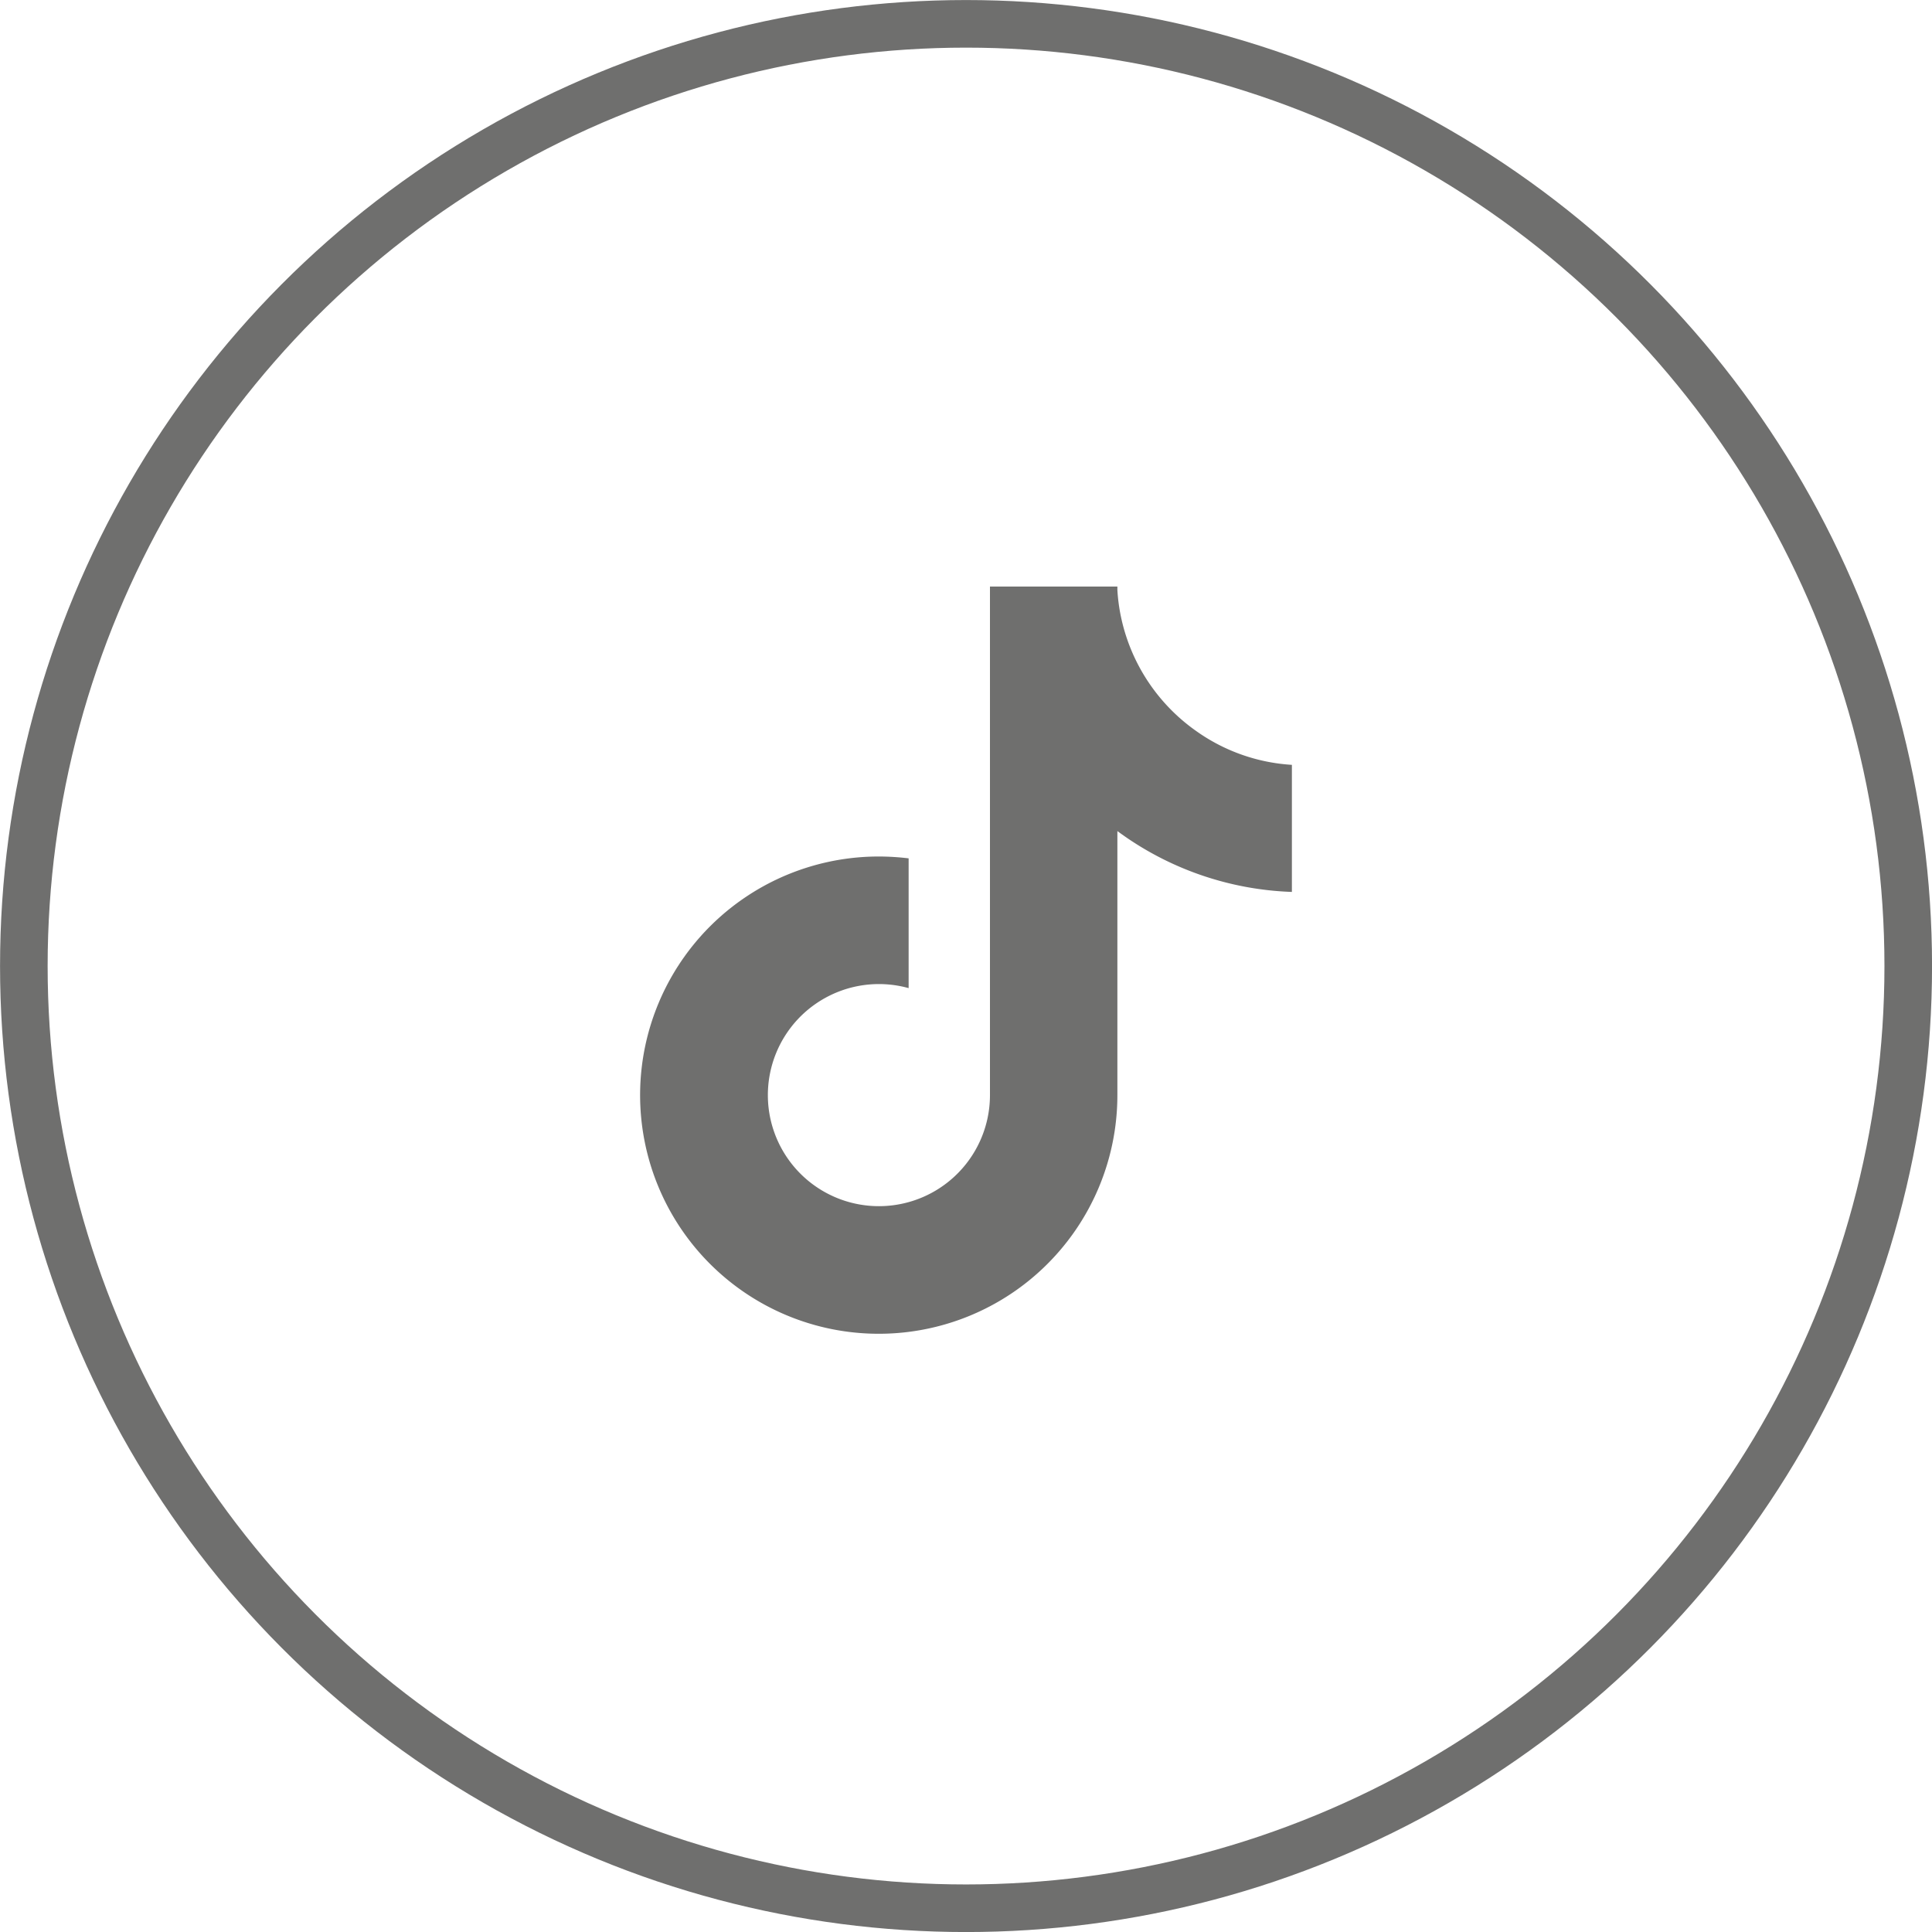
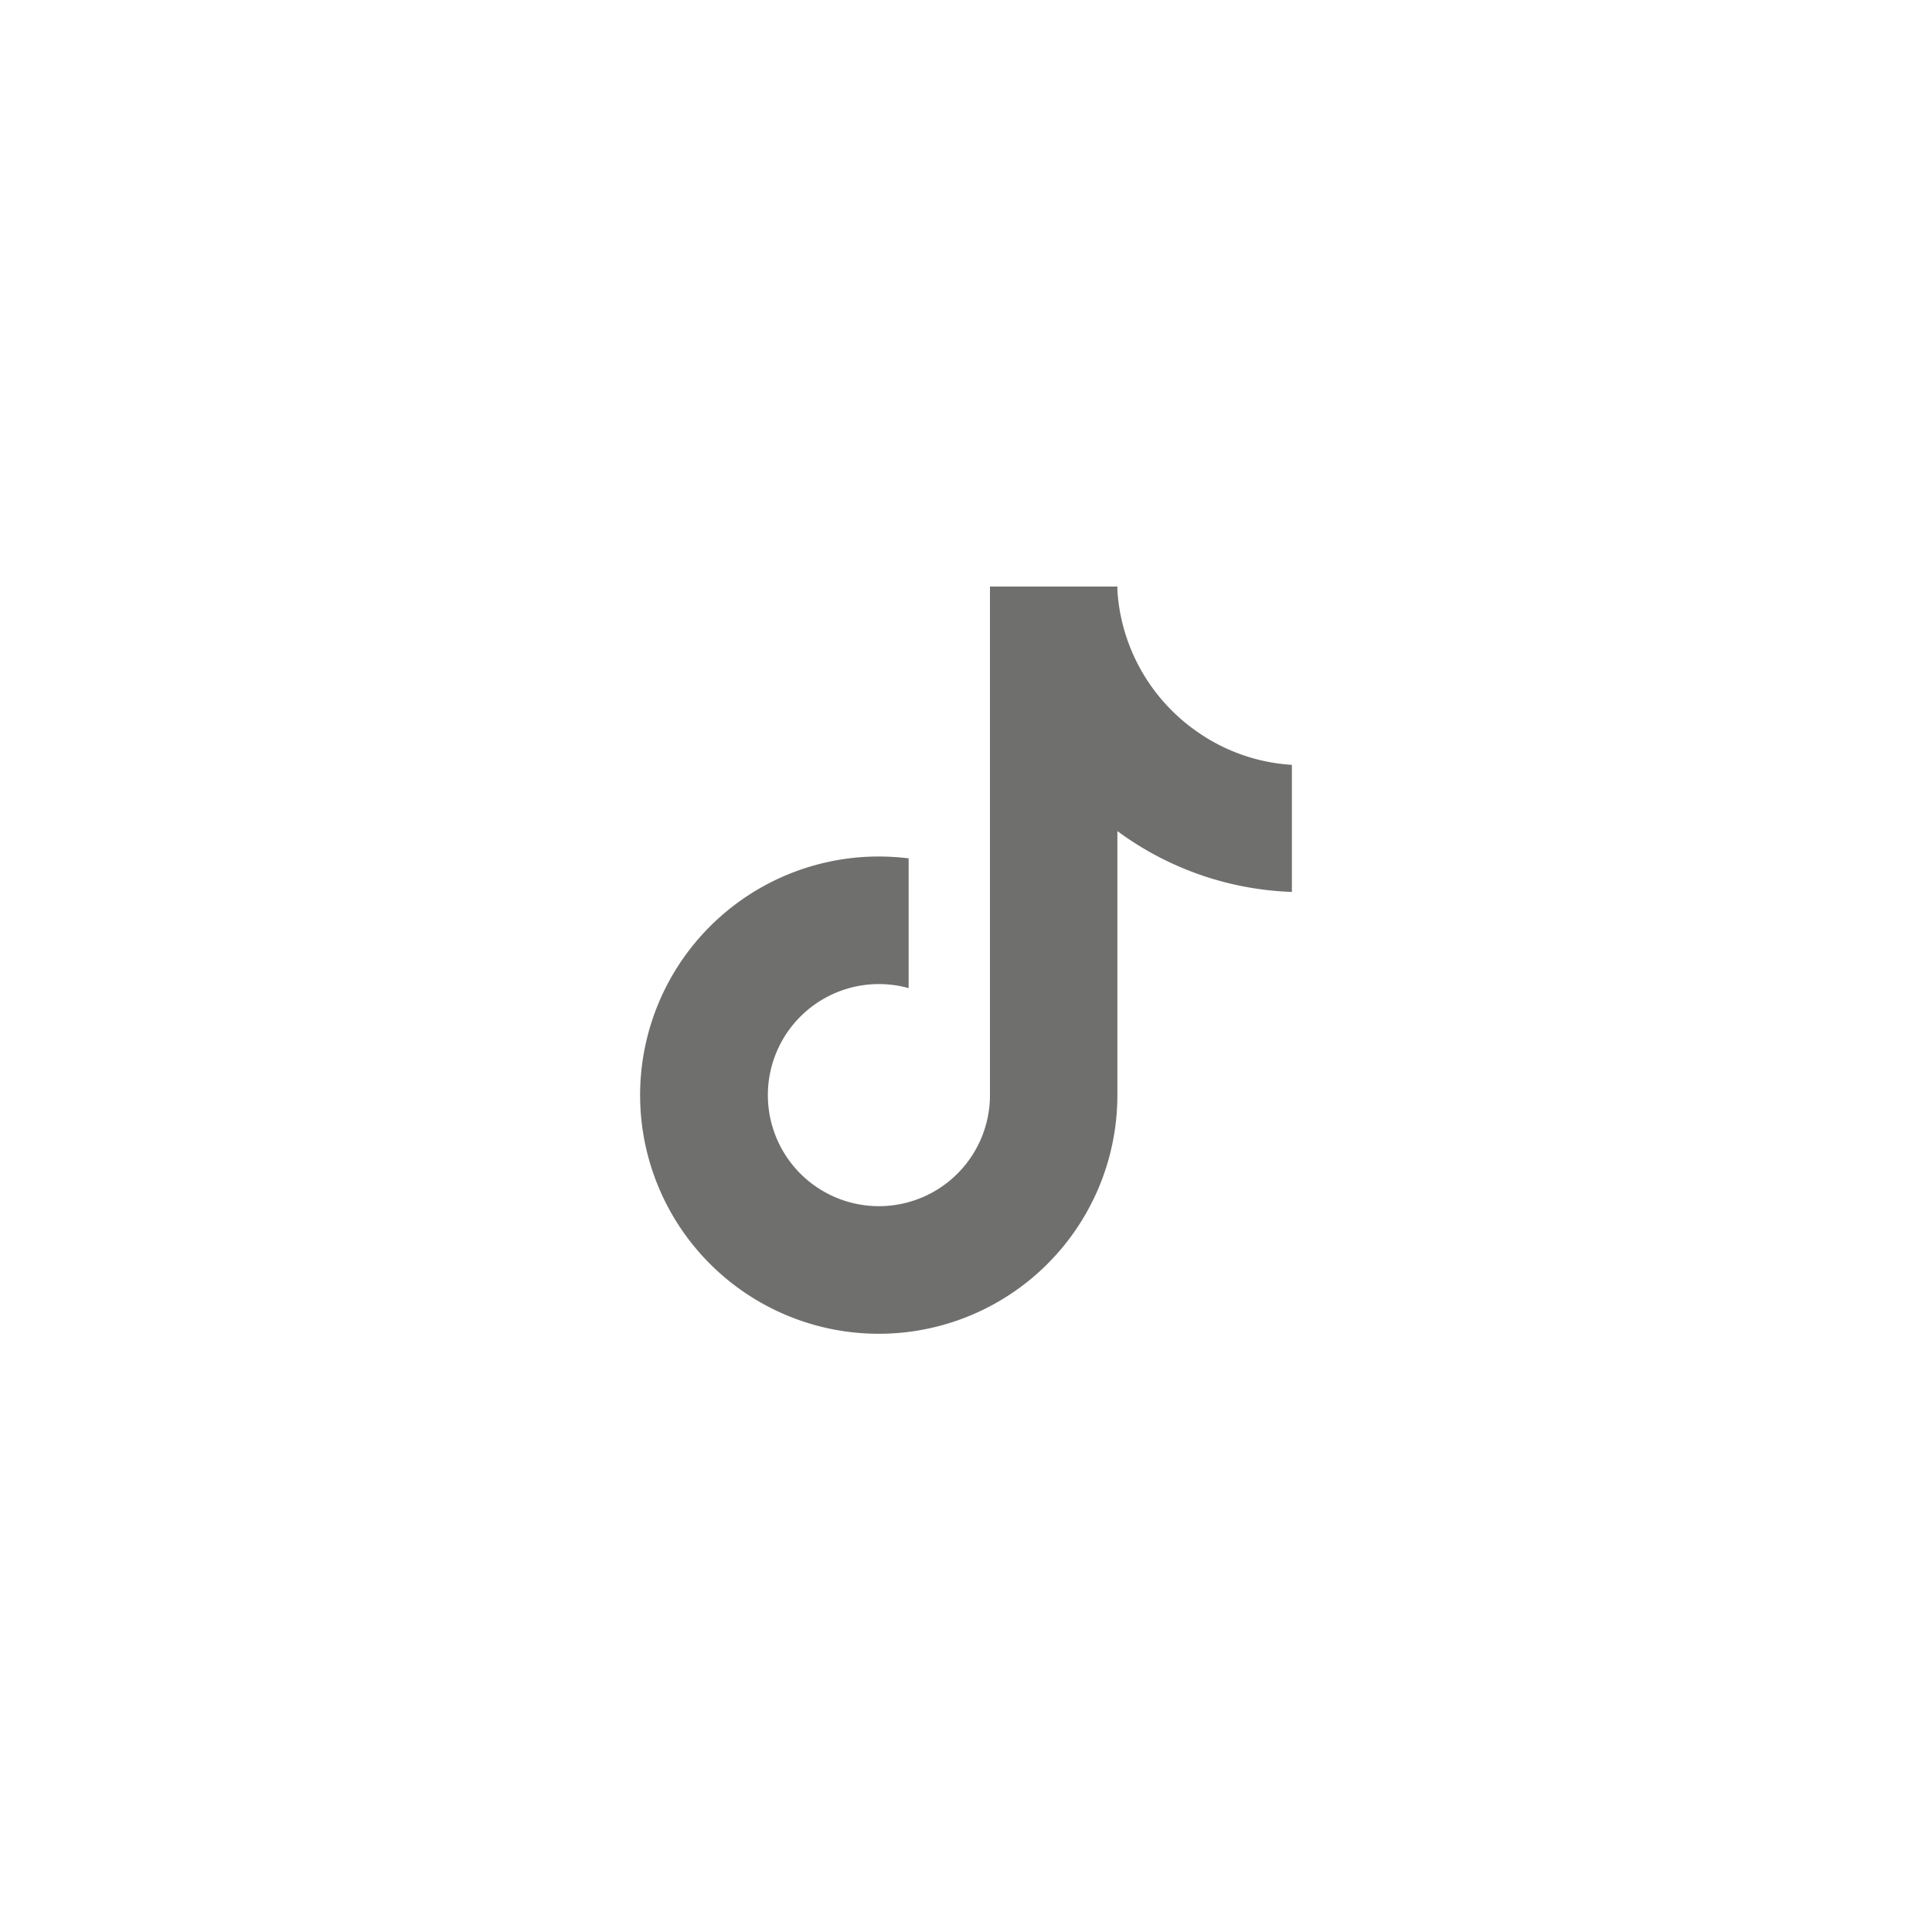
<svg xmlns="http://www.w3.org/2000/svg" width="23.017" height="23.017" viewBox="0 0 23.017 23.017">
  <g id="Grupo_491" data-name="Grupo 491" transform="translate(-1201.723 -85.238)">
    <path id="Trazado_39007" data-name="Trazado 39007" d="M1217.114,95.864a3.711,3.711,0,0,1-2.079-.725v3.145a2.843,2.843,0,1,1-2.843-2.842,3,3,0,0,1,.356.022V97.01a1.323,1.323,0,1,0,.969,1.274V92.226h1.518v.041a2.155,2.155,0,0,0,.05.353,2.222,2.222,0,0,0,.893,1.33,2.195,2.195,0,0,0,1.136.4Z" fill="#6f6f6e" />
-     <circle id="Elipse_31" data-name="Elipse 31" cx="11.225" cy="11.225" r="11.225" transform="translate(1202.007 85.522)" fill="none" stroke="#6f6f6e" stroke-width="0.567" />
  </g>
</svg>